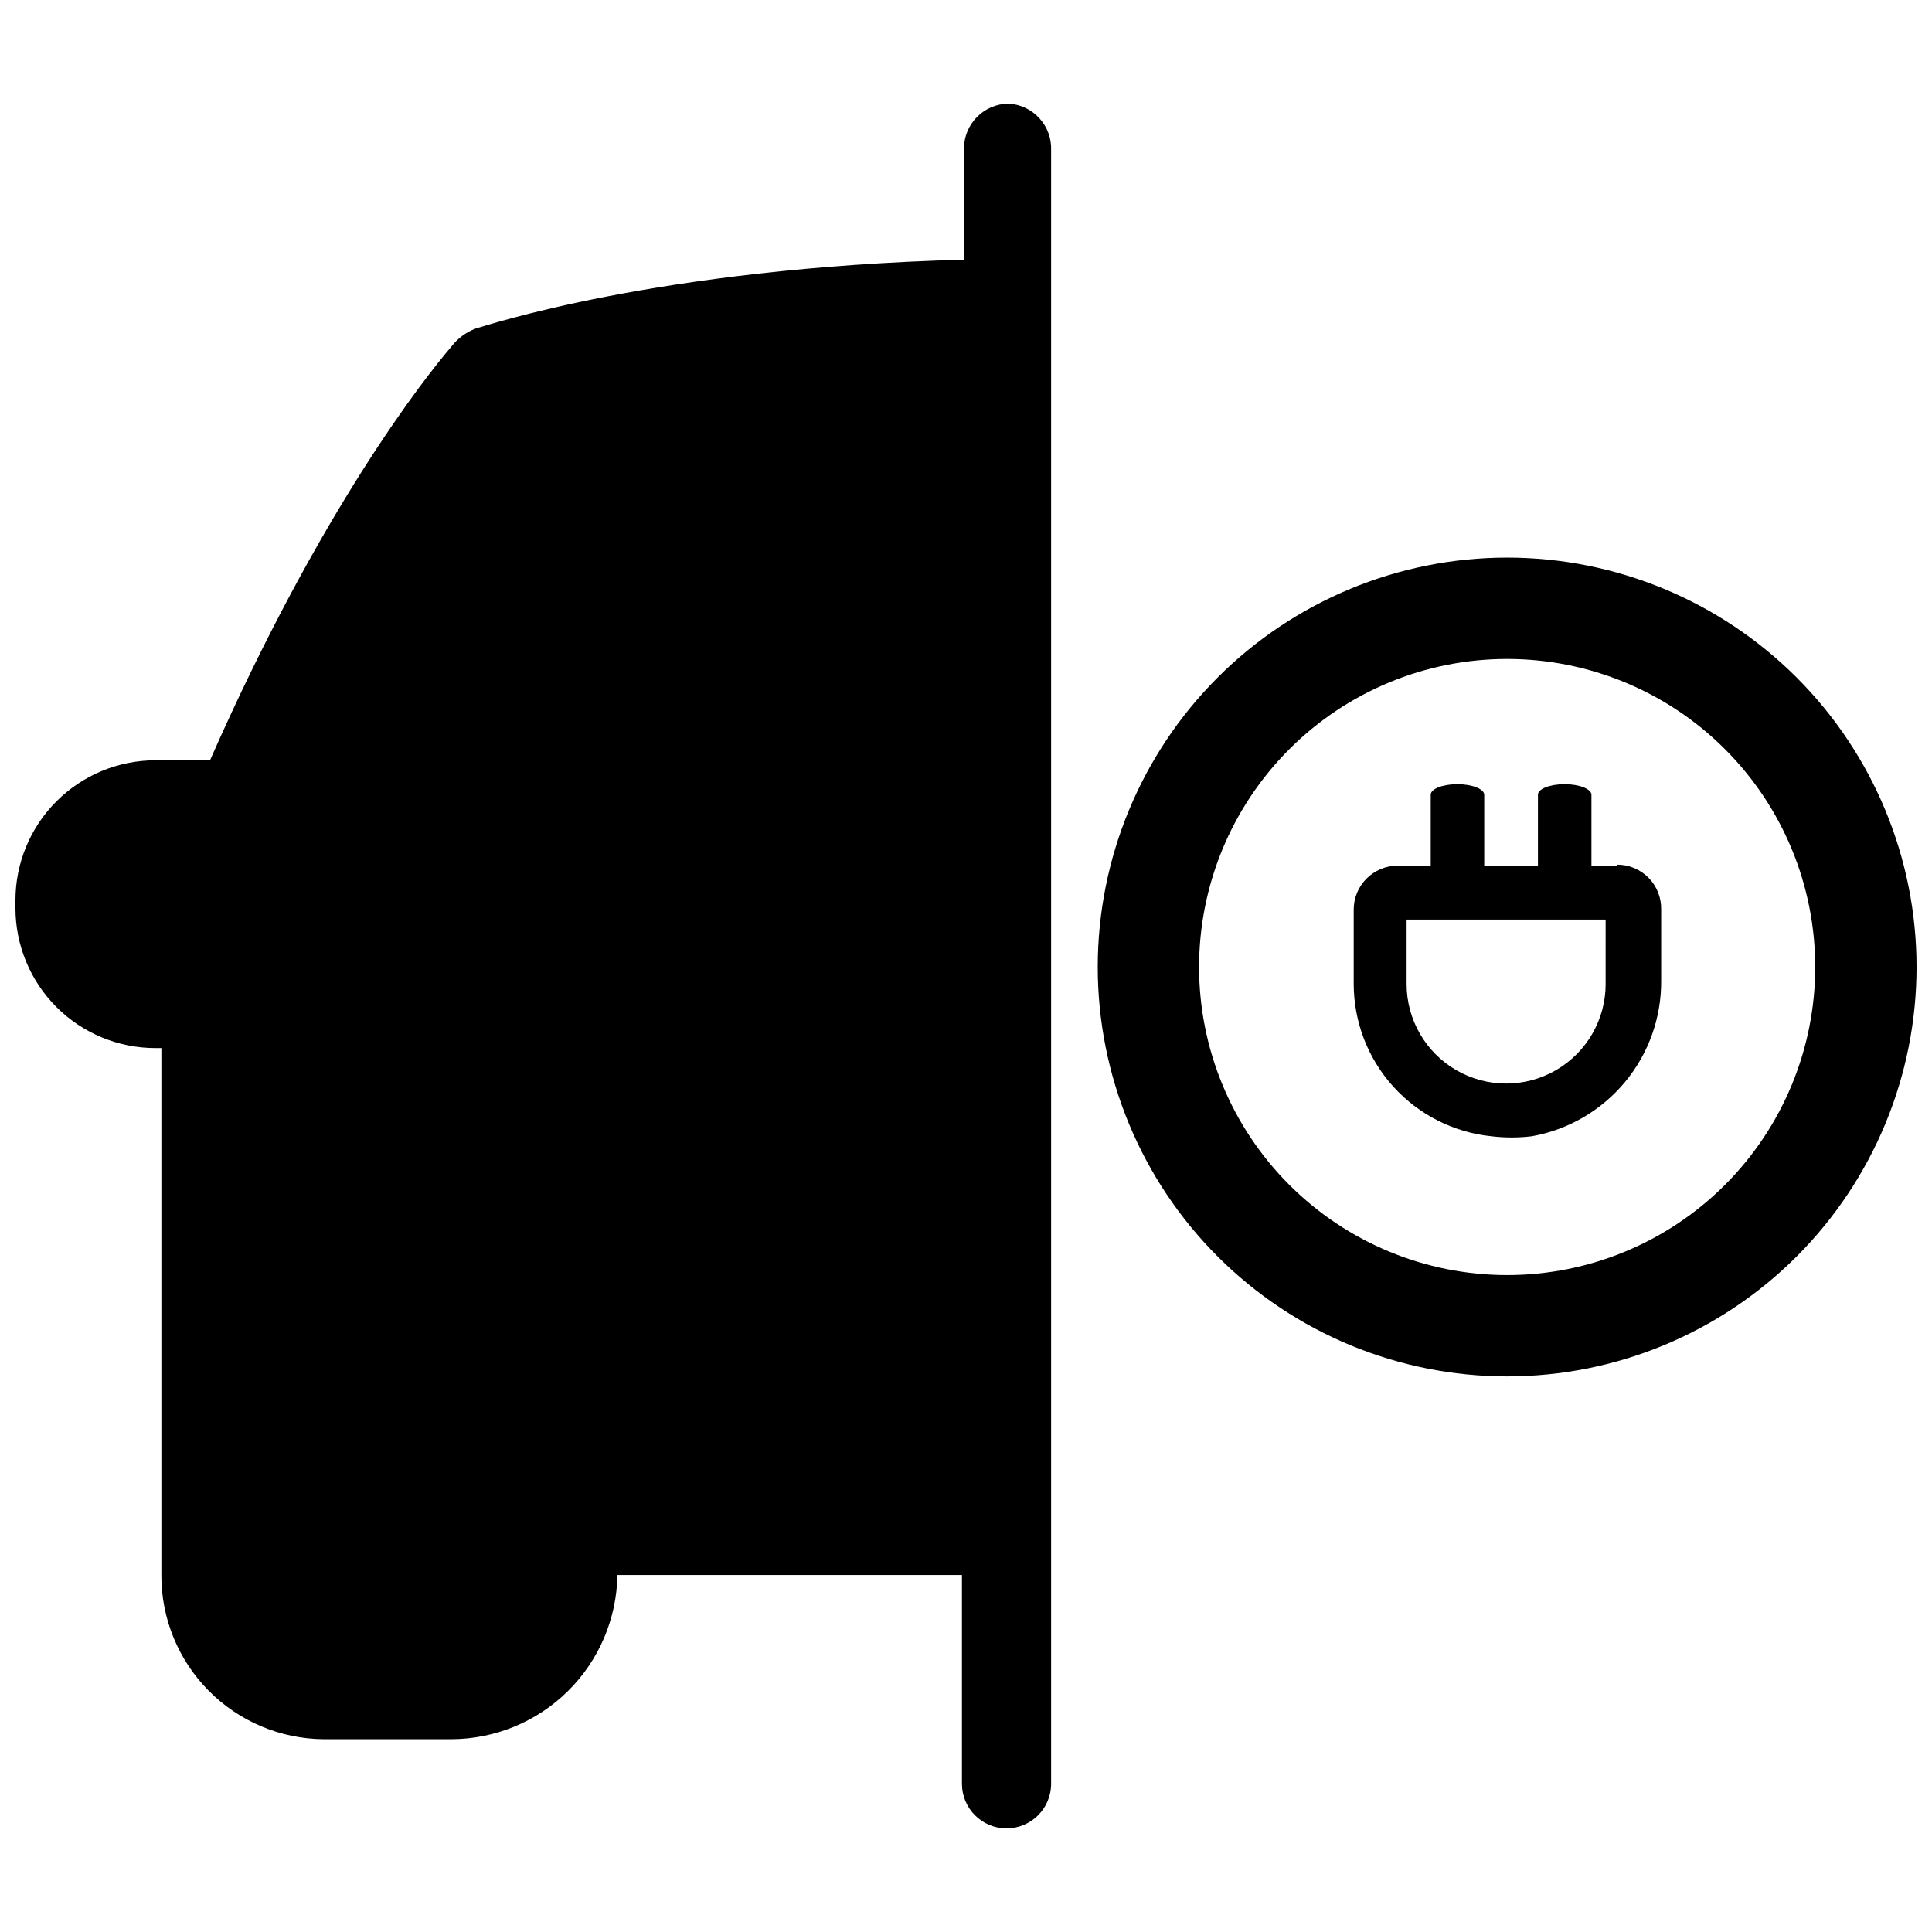
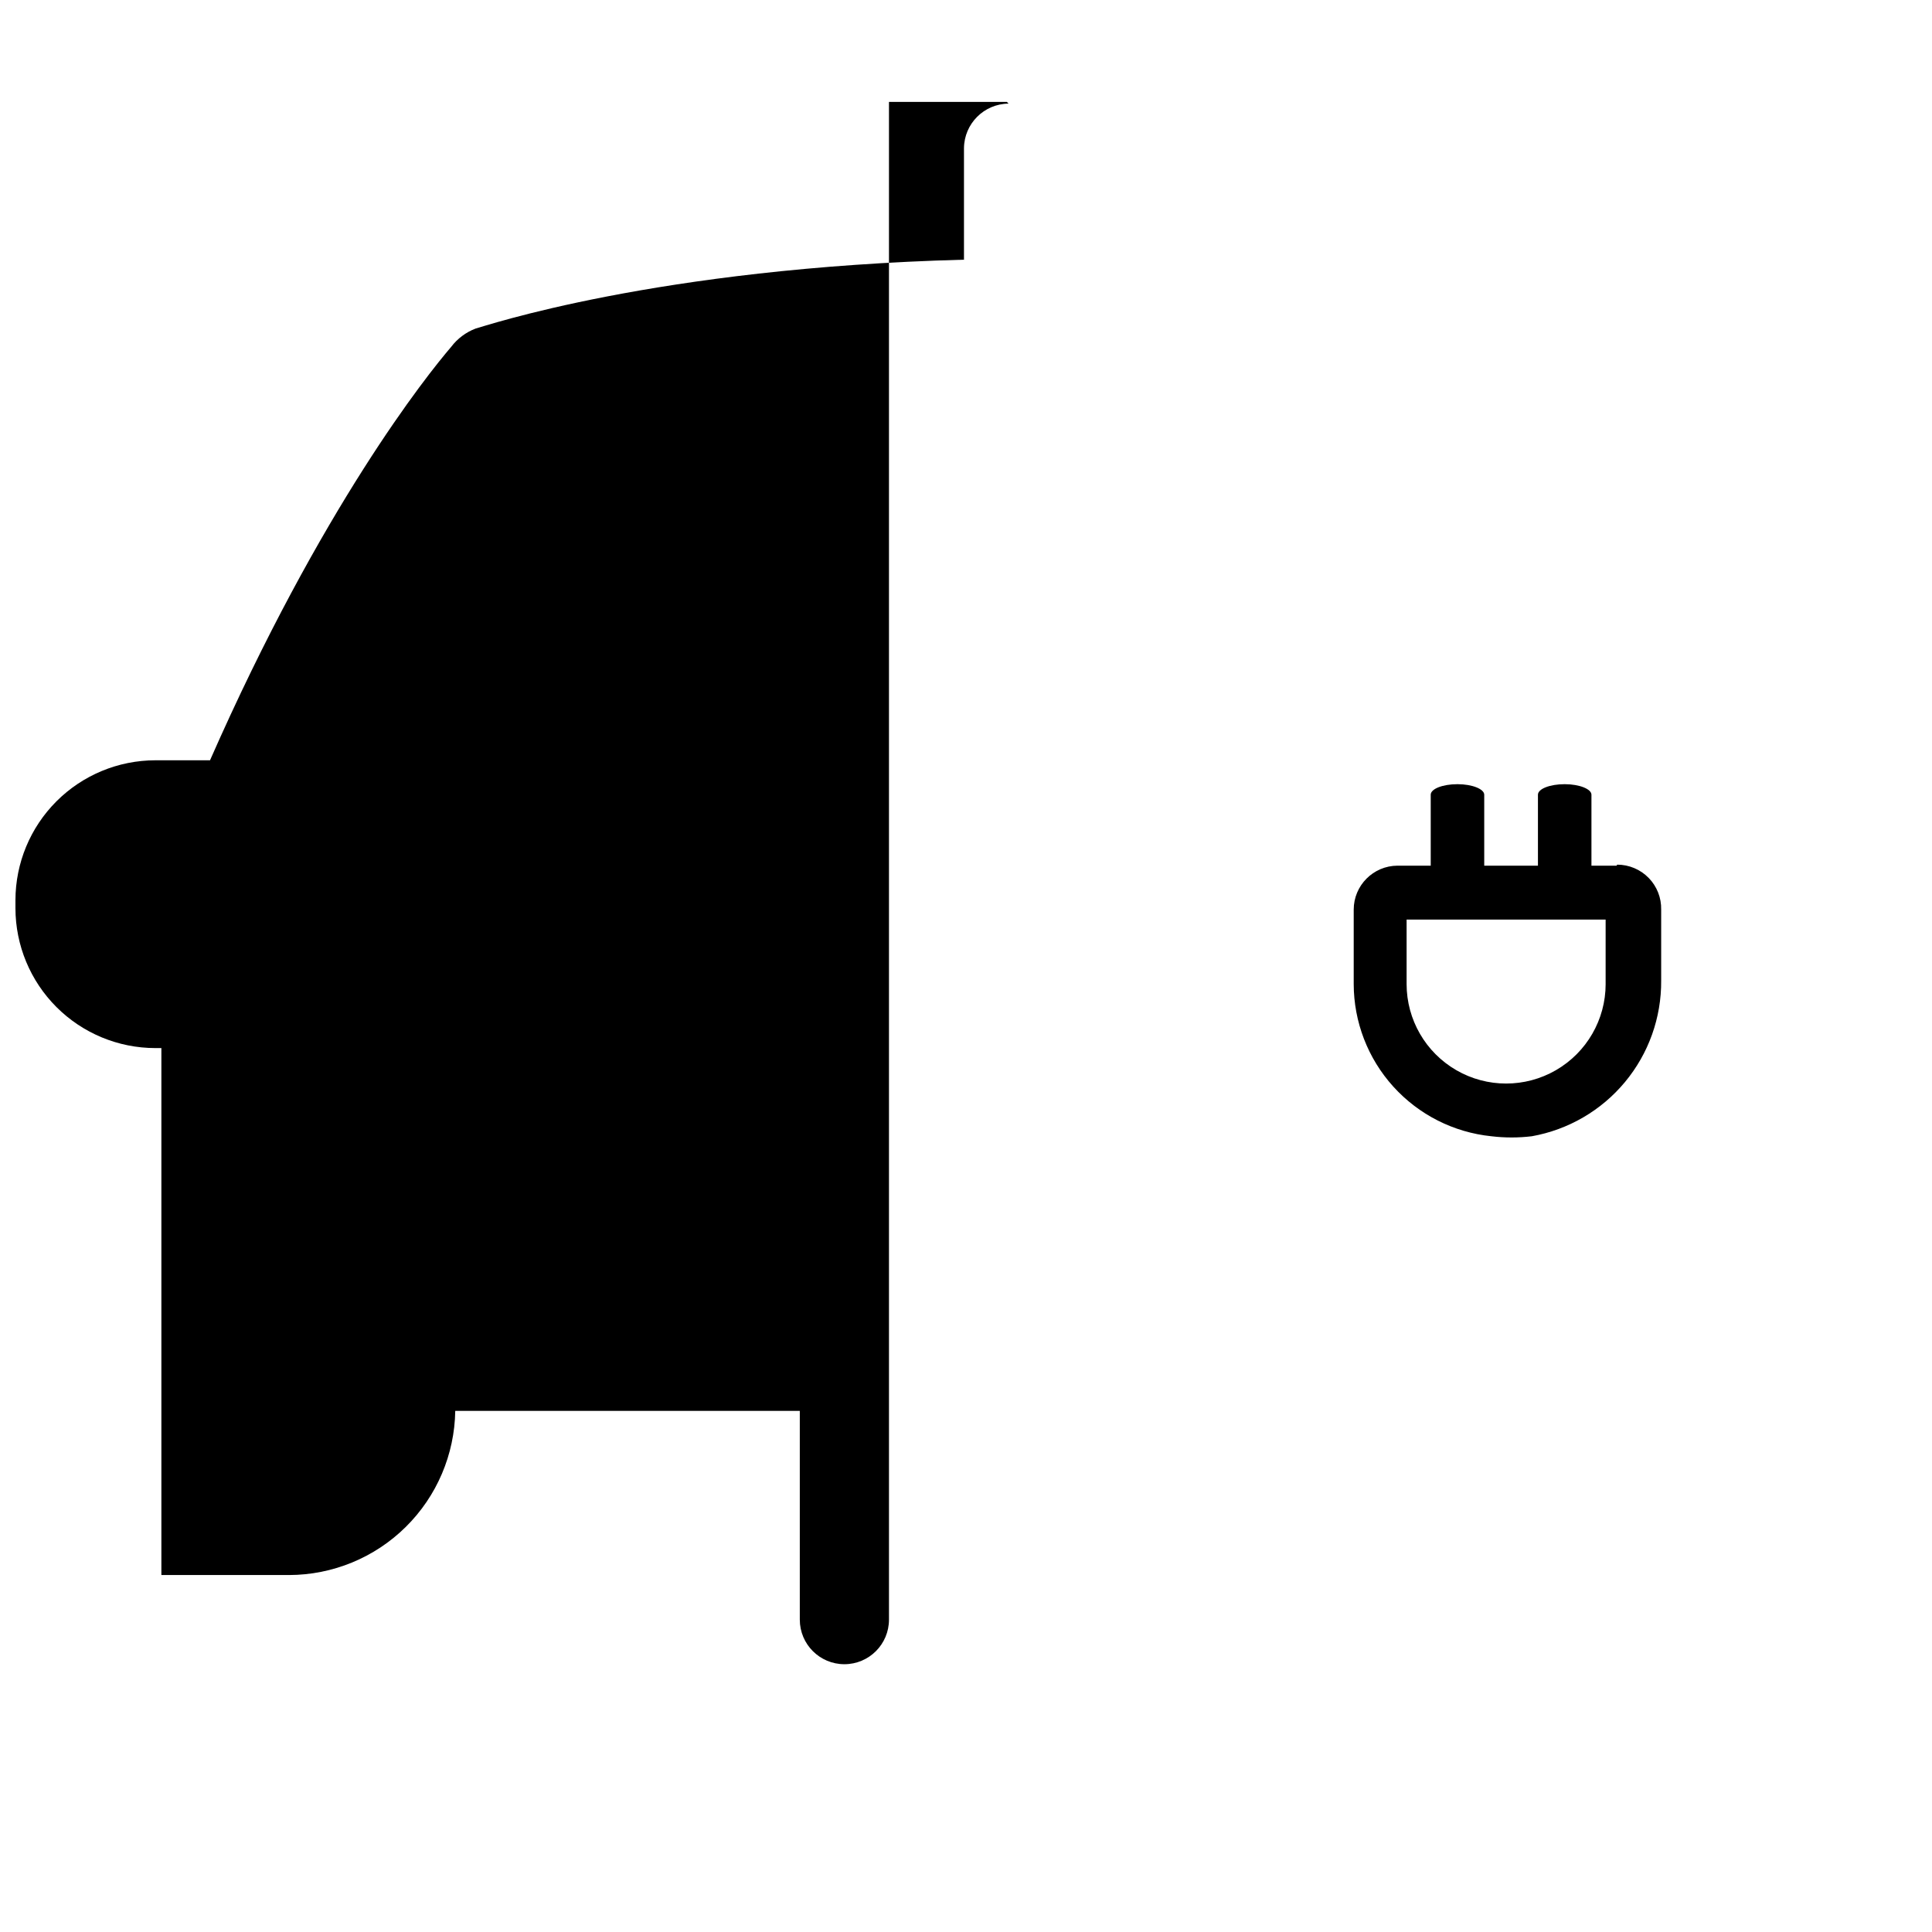
<svg xmlns="http://www.w3.org/2000/svg" width="800px" height="800px" version="1.1" viewBox="144 144 512 512">
  <defs>
    <clipPath id="b">
      <path d="m148.09 171h274.91v458h-274.91z" />
    </clipPath>
    <clipPath id="a">
      <path d="m434 291h217.9v218h-217.9z" />
    </clipPath>
  </defs>
  <g clip-path="url(#b)">
-     <path d="m411.28 171.46c-6.5 0.059-11.758 5.316-11.816 11.816v29.543c-81.641 2.148-127.3 17.727-129.45 18.262h0.004c-2.559 0.977-4.793 2.652-6.445 4.832-6.445 7.519-34.375 42.434-63.918 109.57h-14.5c-9.828 0.016-19.246 3.926-26.191 10.871-6.949 6.949-10.855 16.367-10.871 26.191v2.148c0.016 9.824 3.922 19.242 10.871 26.191 6.945 6.945 16.363 10.855 26.191 10.867h1.613v139.65h-0.004c-0.043 11.461 4.453 22.469 12.504 30.621 8.055 8.156 19.008 12.789 30.465 12.887h33.84c11.578-0.027 22.684-4.602 30.922-12.742 8.238-8.137 12.949-19.184 13.121-30.766h91.309v55.324c0 6.527 5.289 11.816 11.816 11.816 6.523 0 11.816-5.289 11.816-11.816v-432.91c0.242-6.508-4.777-12.008-11.281-12.355z" />
+     <path d="m411.28 171.46c-6.5 0.059-11.758 5.316-11.816 11.816v29.543c-81.641 2.148-127.3 17.727-129.45 18.262h0.004c-2.559 0.977-4.793 2.652-6.445 4.832-6.445 7.519-34.375 42.434-63.918 109.57h-14.5c-9.828 0.016-19.246 3.926-26.191 10.871-6.949 6.949-10.855 16.367-10.871 26.191v2.148c0.016 9.824 3.922 19.242 10.871 26.191 6.945 6.945 16.363 10.855 26.191 10.867h1.613v139.65h-0.004h33.84c11.578-0.027 22.684-4.602 30.922-12.742 8.238-8.137 12.949-19.184 13.121-30.766h91.309v55.324c0 6.527 5.289 11.816 11.816 11.816 6.523 0 11.816-5.289 11.816-11.816v-432.91c0.242-6.508-4.777-12.008-11.281-12.355z" />
  </g>
  <g clip-path="url(#a)">
-     <path d="m543.41 291.77c-28.773 0-56.371 11.434-76.719 31.777-20.348 20.348-31.777 47.945-31.777 76.719 0 28.777 11.43 56.371 31.777 76.719s47.945 31.777 76.719 31.777c28.777 0 56.371-11.43 76.719-31.777s31.777-47.941 31.777-76.719c0-28.773-11.43-56.371-31.777-76.719-20.348-20.344-47.941-31.777-76.719-31.777zm0 190.14c-21.652 0-42.418-8.602-57.727-23.91-15.312-15.312-23.914-36.078-23.914-57.73s8.602-42.418 23.914-57.727c15.309-15.312 36.074-23.914 57.727-23.914s42.418 8.602 57.73 23.914c15.309 15.309 23.91 36.074 23.91 57.727s-8.602 42.418-23.91 57.73c-15.312 15.309-36.078 23.91-57.73 23.91z" />
-   </g>
+     </g>
  <path d="m572.41 373.41h-6.66v-18.801c0-1.504-3.168-2.793-7.09-2.793s-7.09 1.234-7.09 2.793v18.801h-14.234v-18.801c0-1.504-3.168-2.793-7.09-2.793s-7.09 1.234-7.09 2.793v18.801h-8.809c-6.414 0.031-11.602 5.242-11.602 11.656v19.711c0.016 10.043 3.75 19.727 10.488 27.176 6.734 7.449 15.992 12.141 25.984 13.164 3.566 0.43 7.172 0.43 10.742 0 9.66-1.727 18.402-6.812 24.672-14.363 6.273-7.547 9.672-17.074 9.594-26.887v-18.801c0.074-3.137-1.121-6.172-3.316-8.414-2.195-2.246-5.199-3.512-8.34-3.508zm-2.902 31.367h0.004c0 9.422-5.027 18.129-13.188 22.84-8.16 4.711-18.211 4.711-26.371 0-8.16-4.711-13.188-13.418-13.188-22.84v-17.078h52.746z" />
</svg>